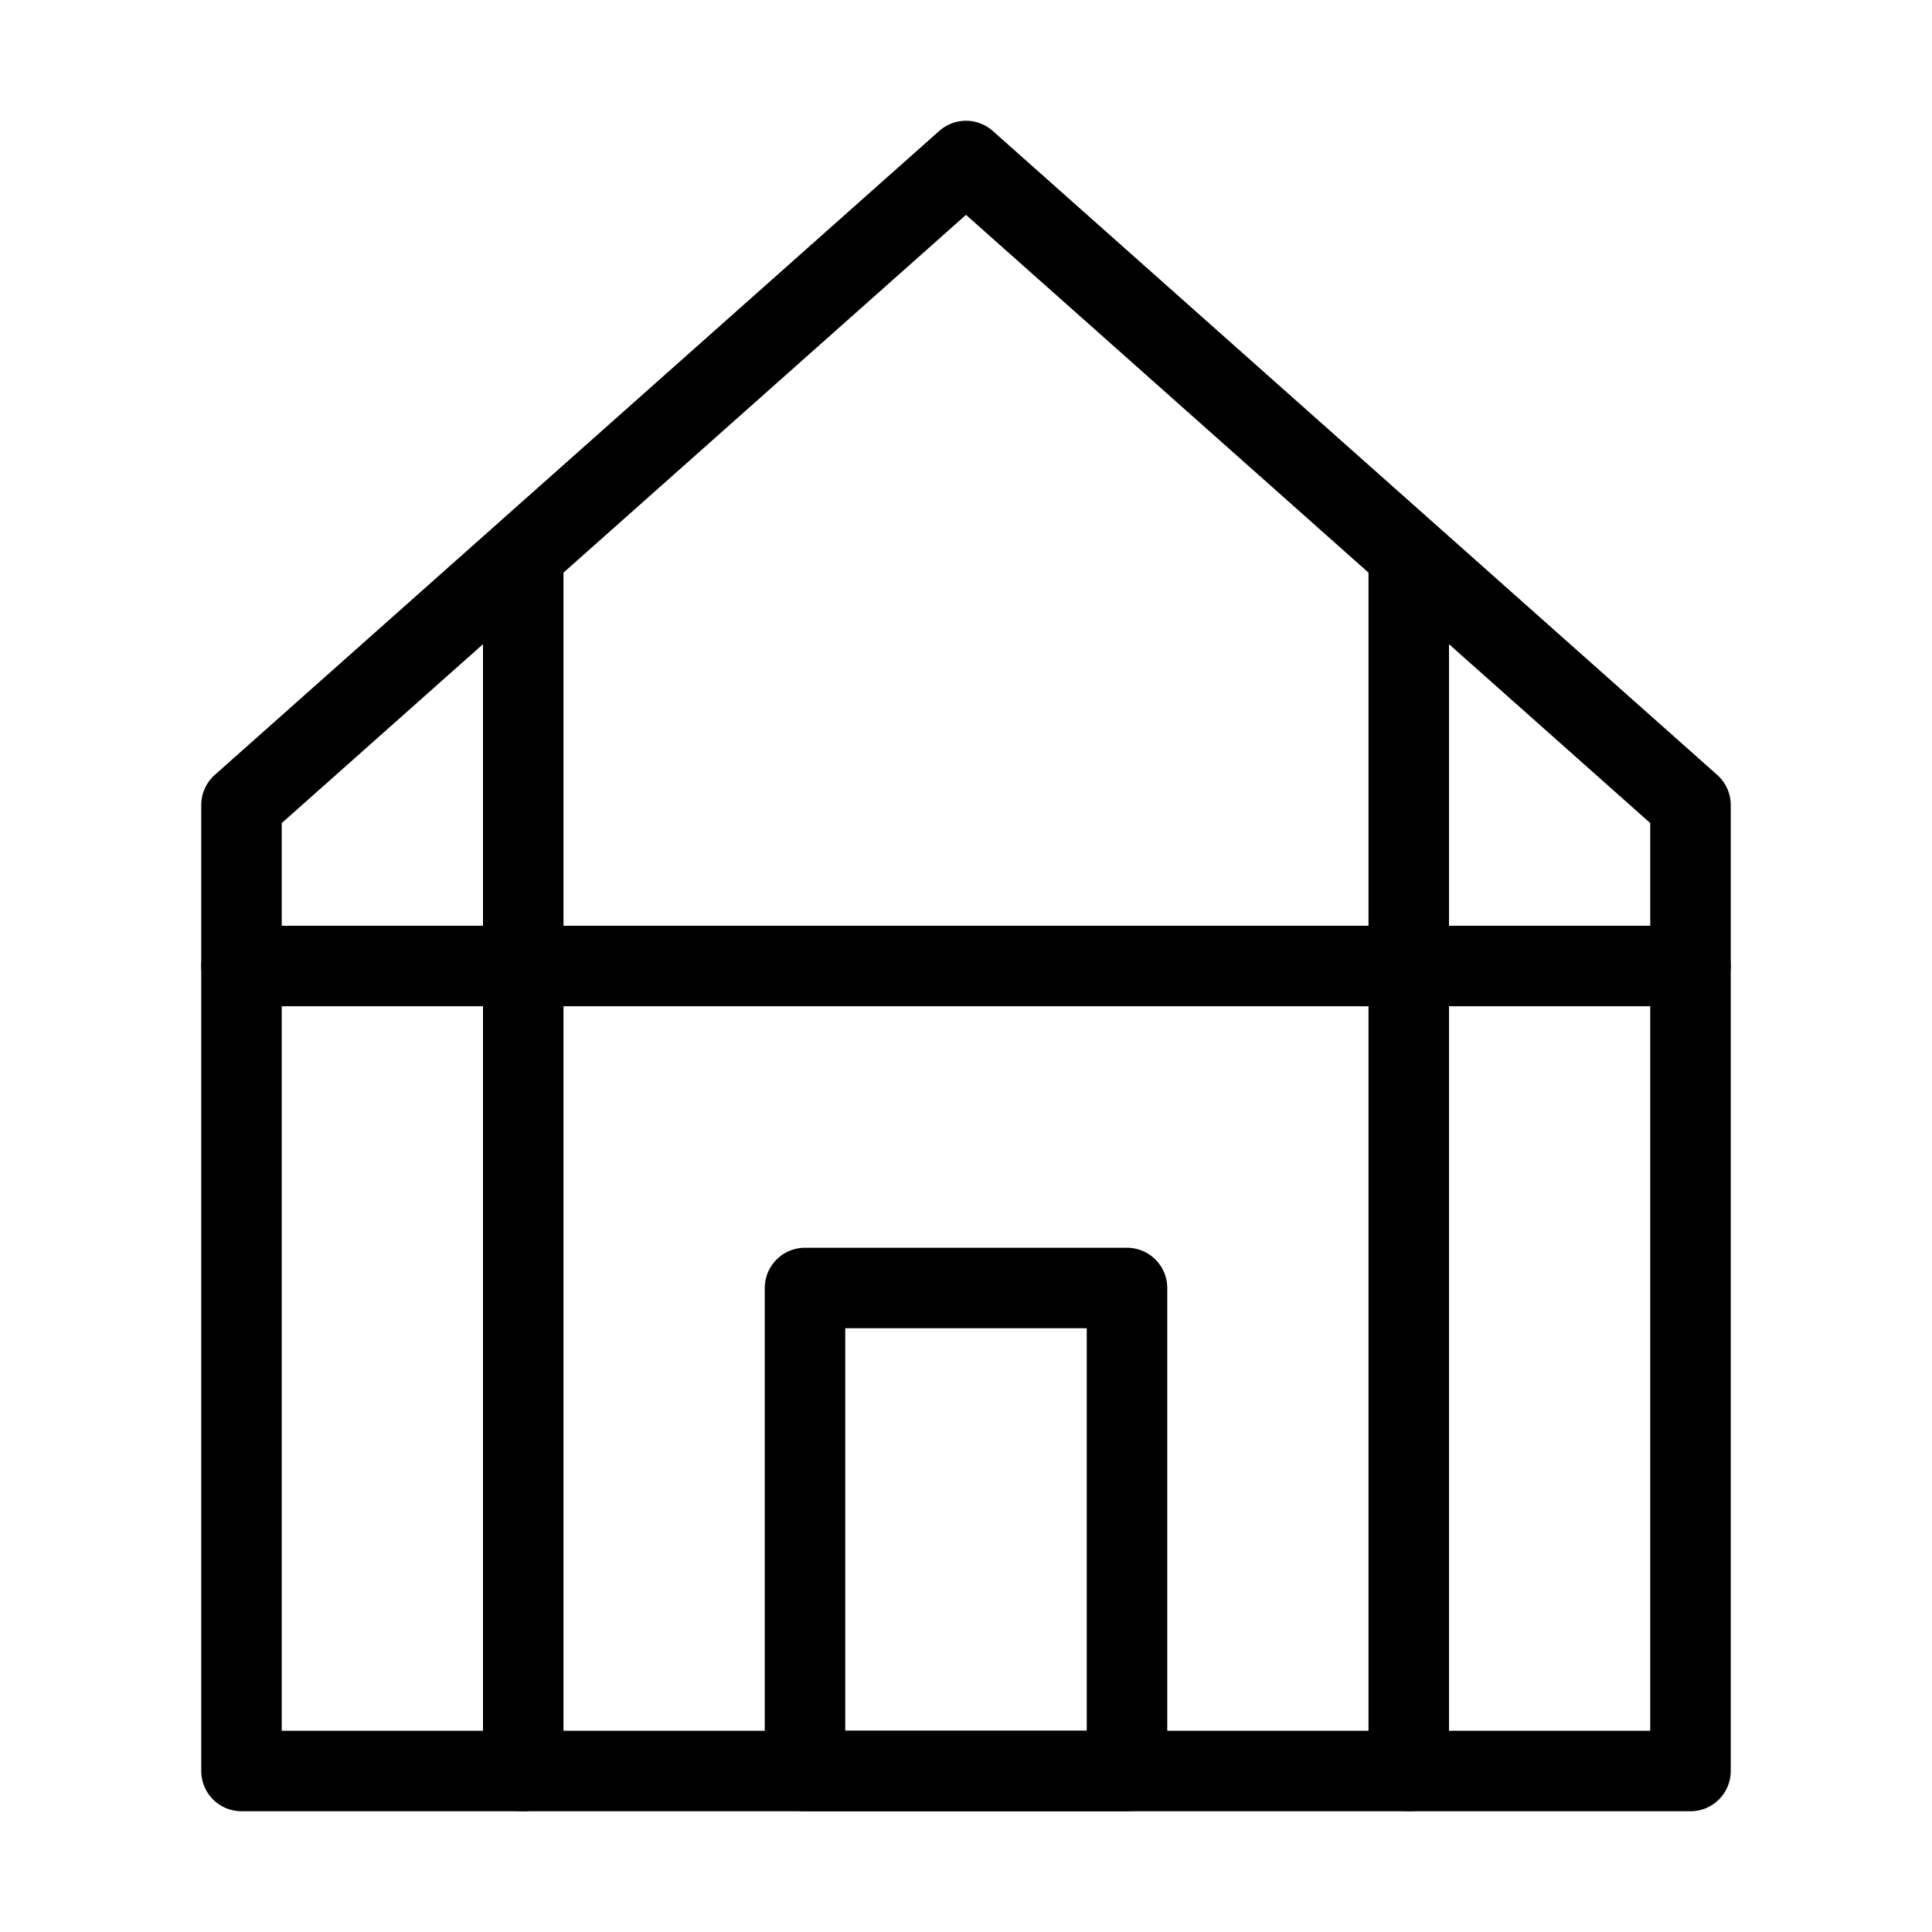
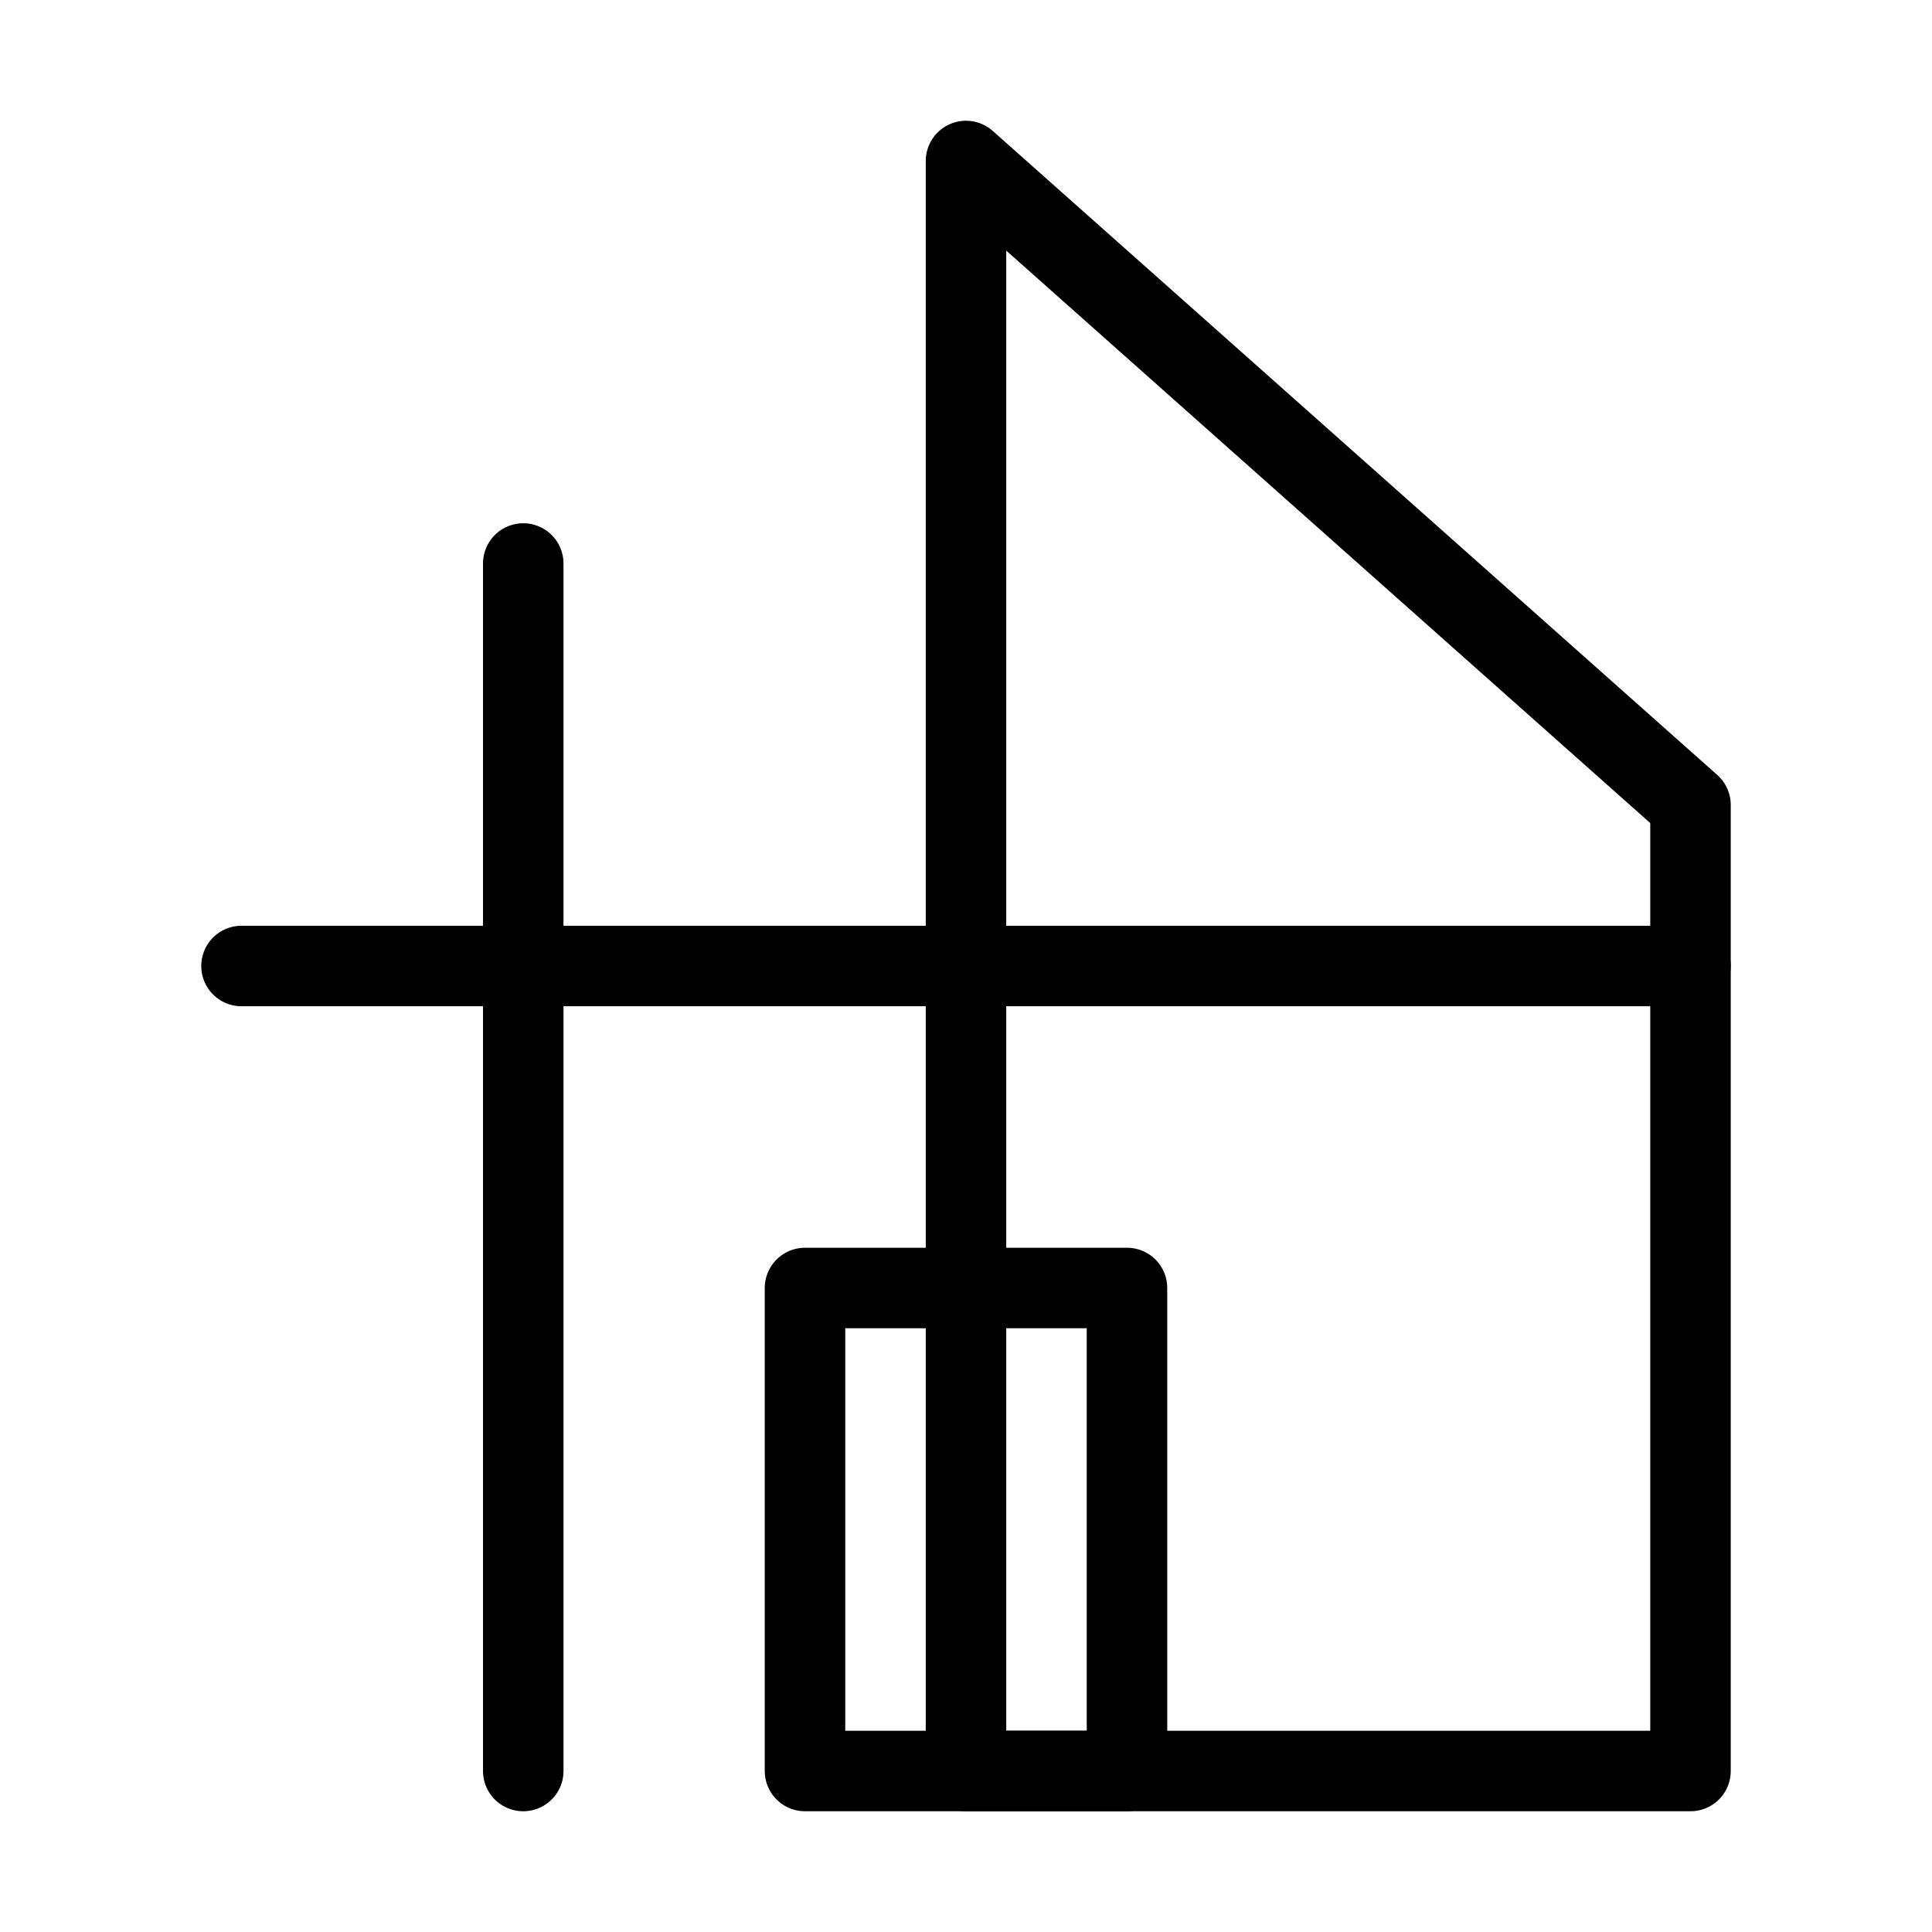
<svg xmlns="http://www.w3.org/2000/svg" viewBox="0 0 48 48" fill="none">
-   <path d="M42 20V44H24H6V20L24 4L42 20Z" stroke="currentColor" stroke-width="2" stroke-linejoin="round" />
+   <path d="M42 20V44H24V20L24 4L42 20Z" stroke="currentColor" stroke-width="2" stroke-linejoin="round" />
  <path d="M6 24L42 24" stroke="currentColor" stroke-width="2" stroke-linecap="round" stroke-linejoin="round" />
  <path d="M13 14L13 44" stroke="currentColor" stroke-width="2" stroke-linecap="round" stroke-linejoin="round" />
-   <path d="M35 14L35 44" stroke="currentColor" stroke-width="2" stroke-linecap="round" stroke-linejoin="round" />
  <rect x="20" y="32" width="8" height="12" fill="none" stroke="currentColor" stroke-width="2" stroke-linecap="round" stroke-linejoin="round" />
</svg>